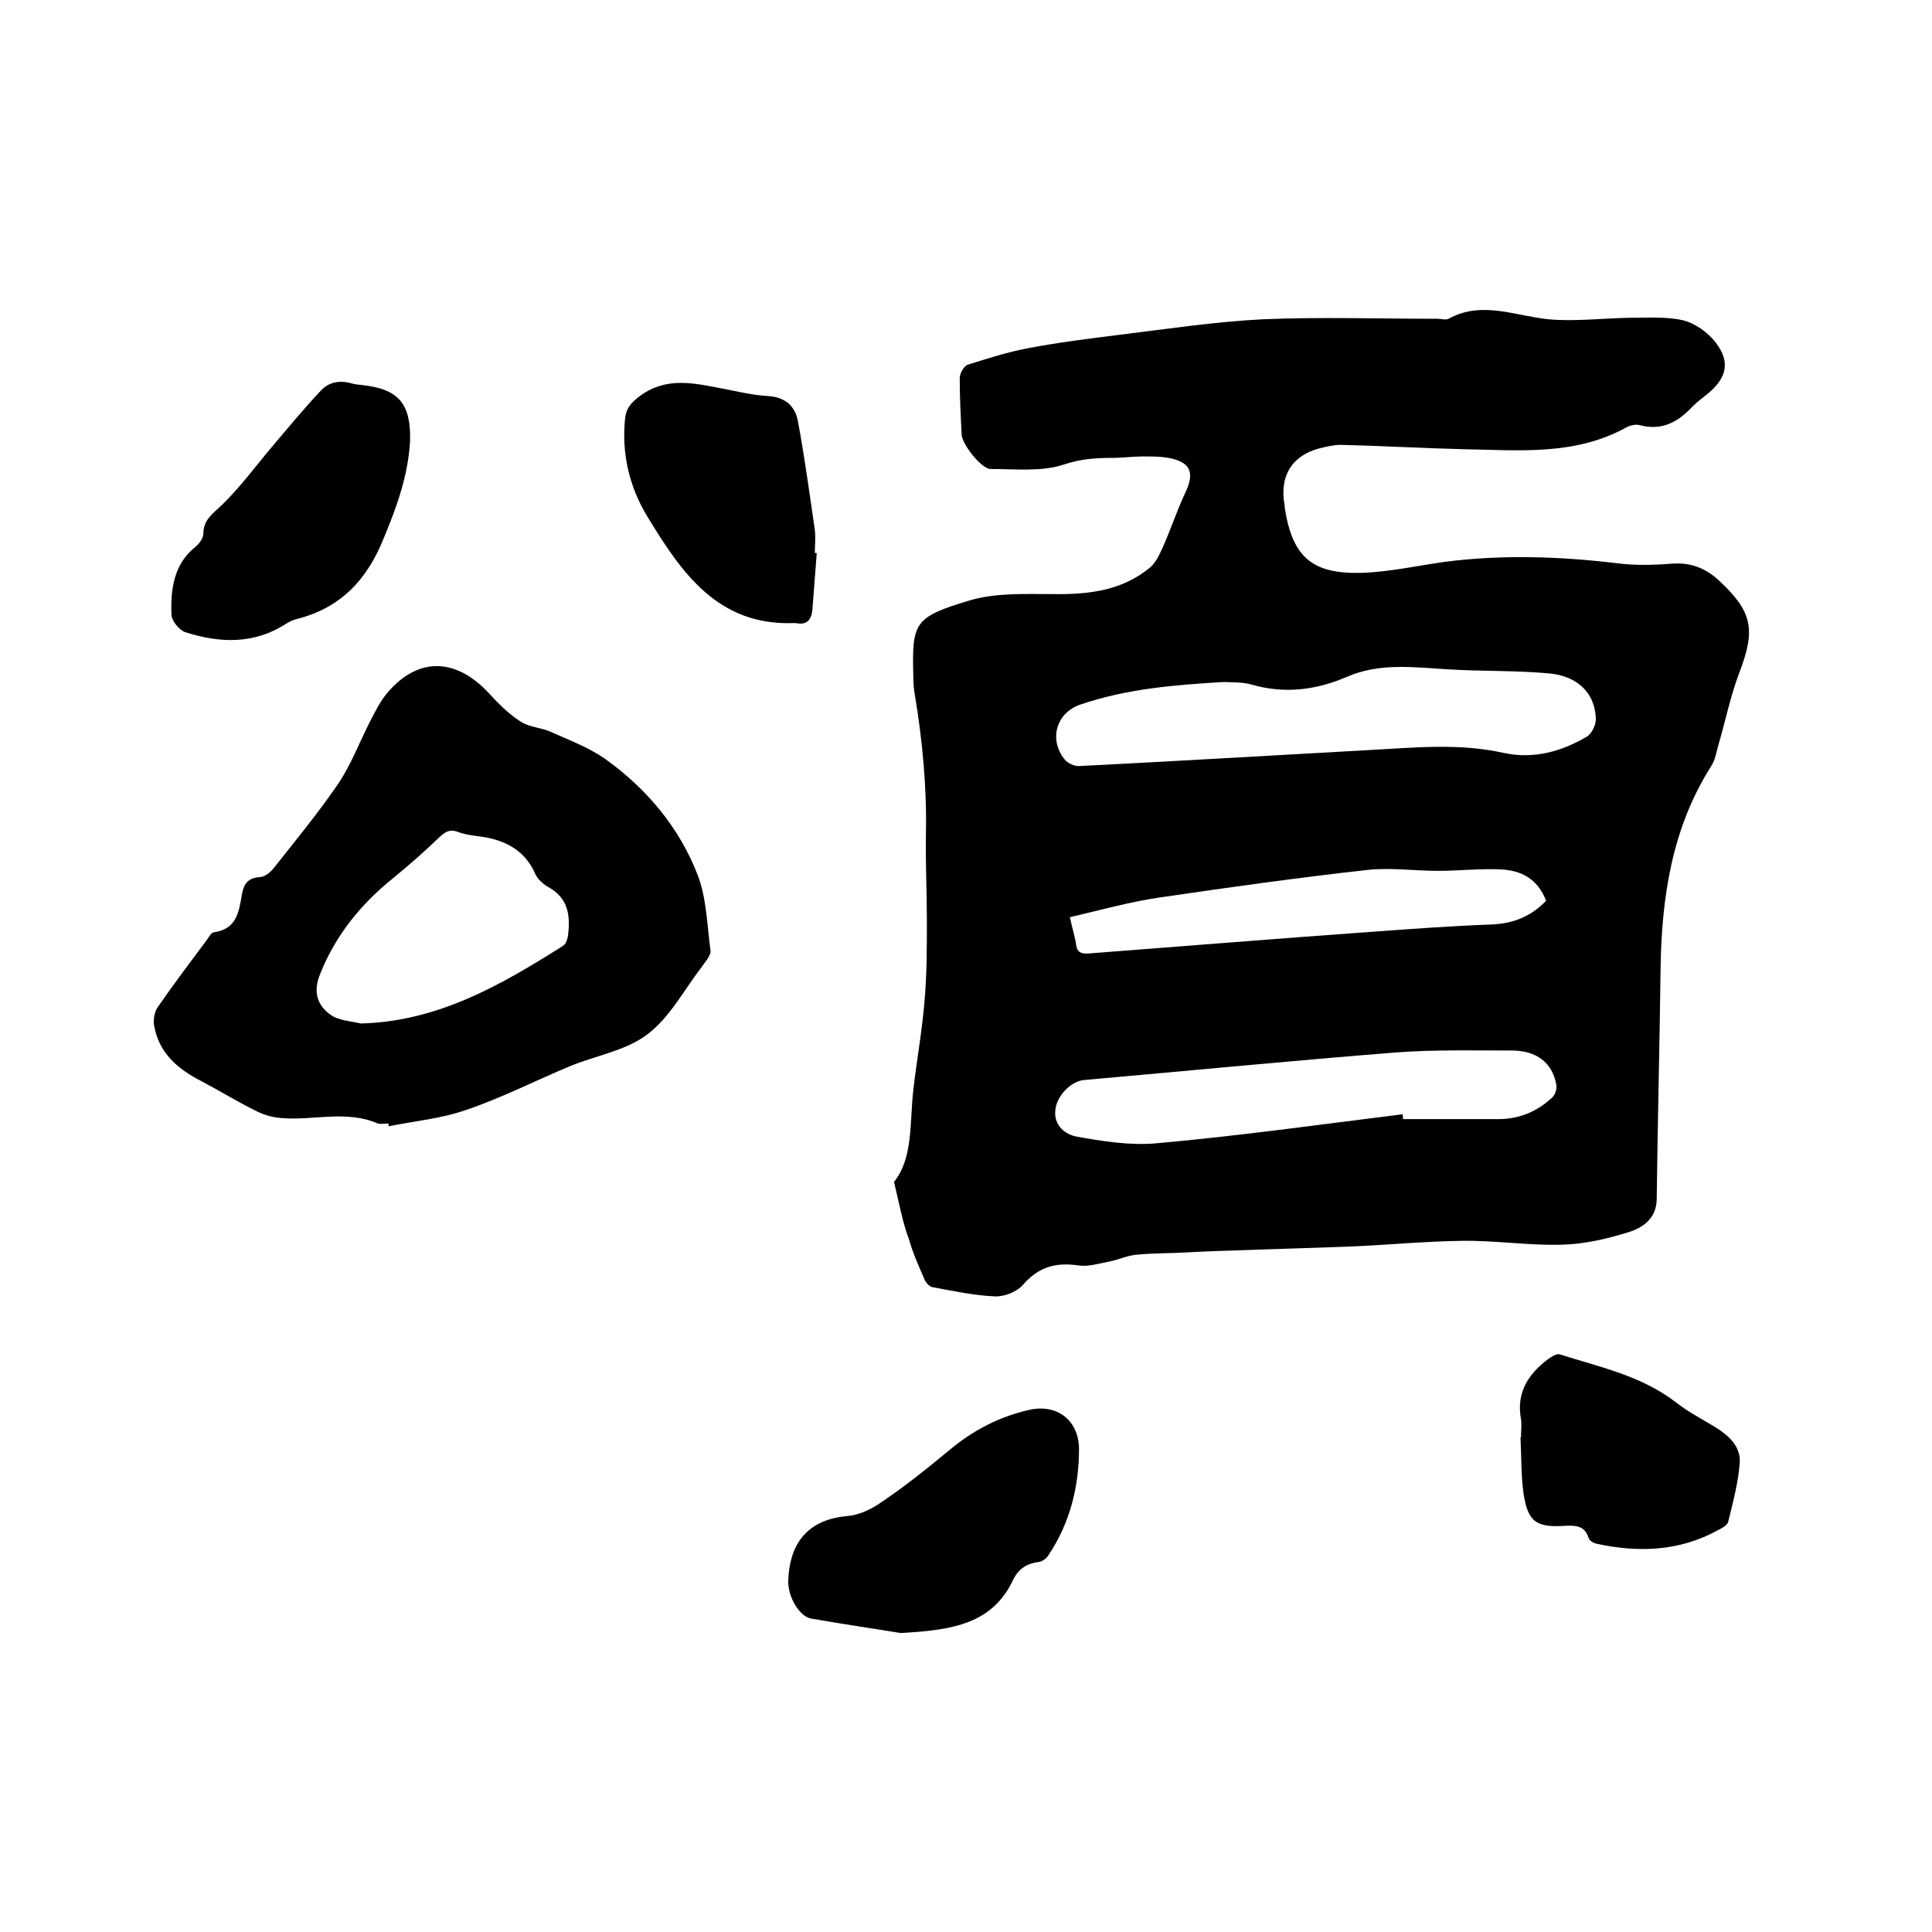
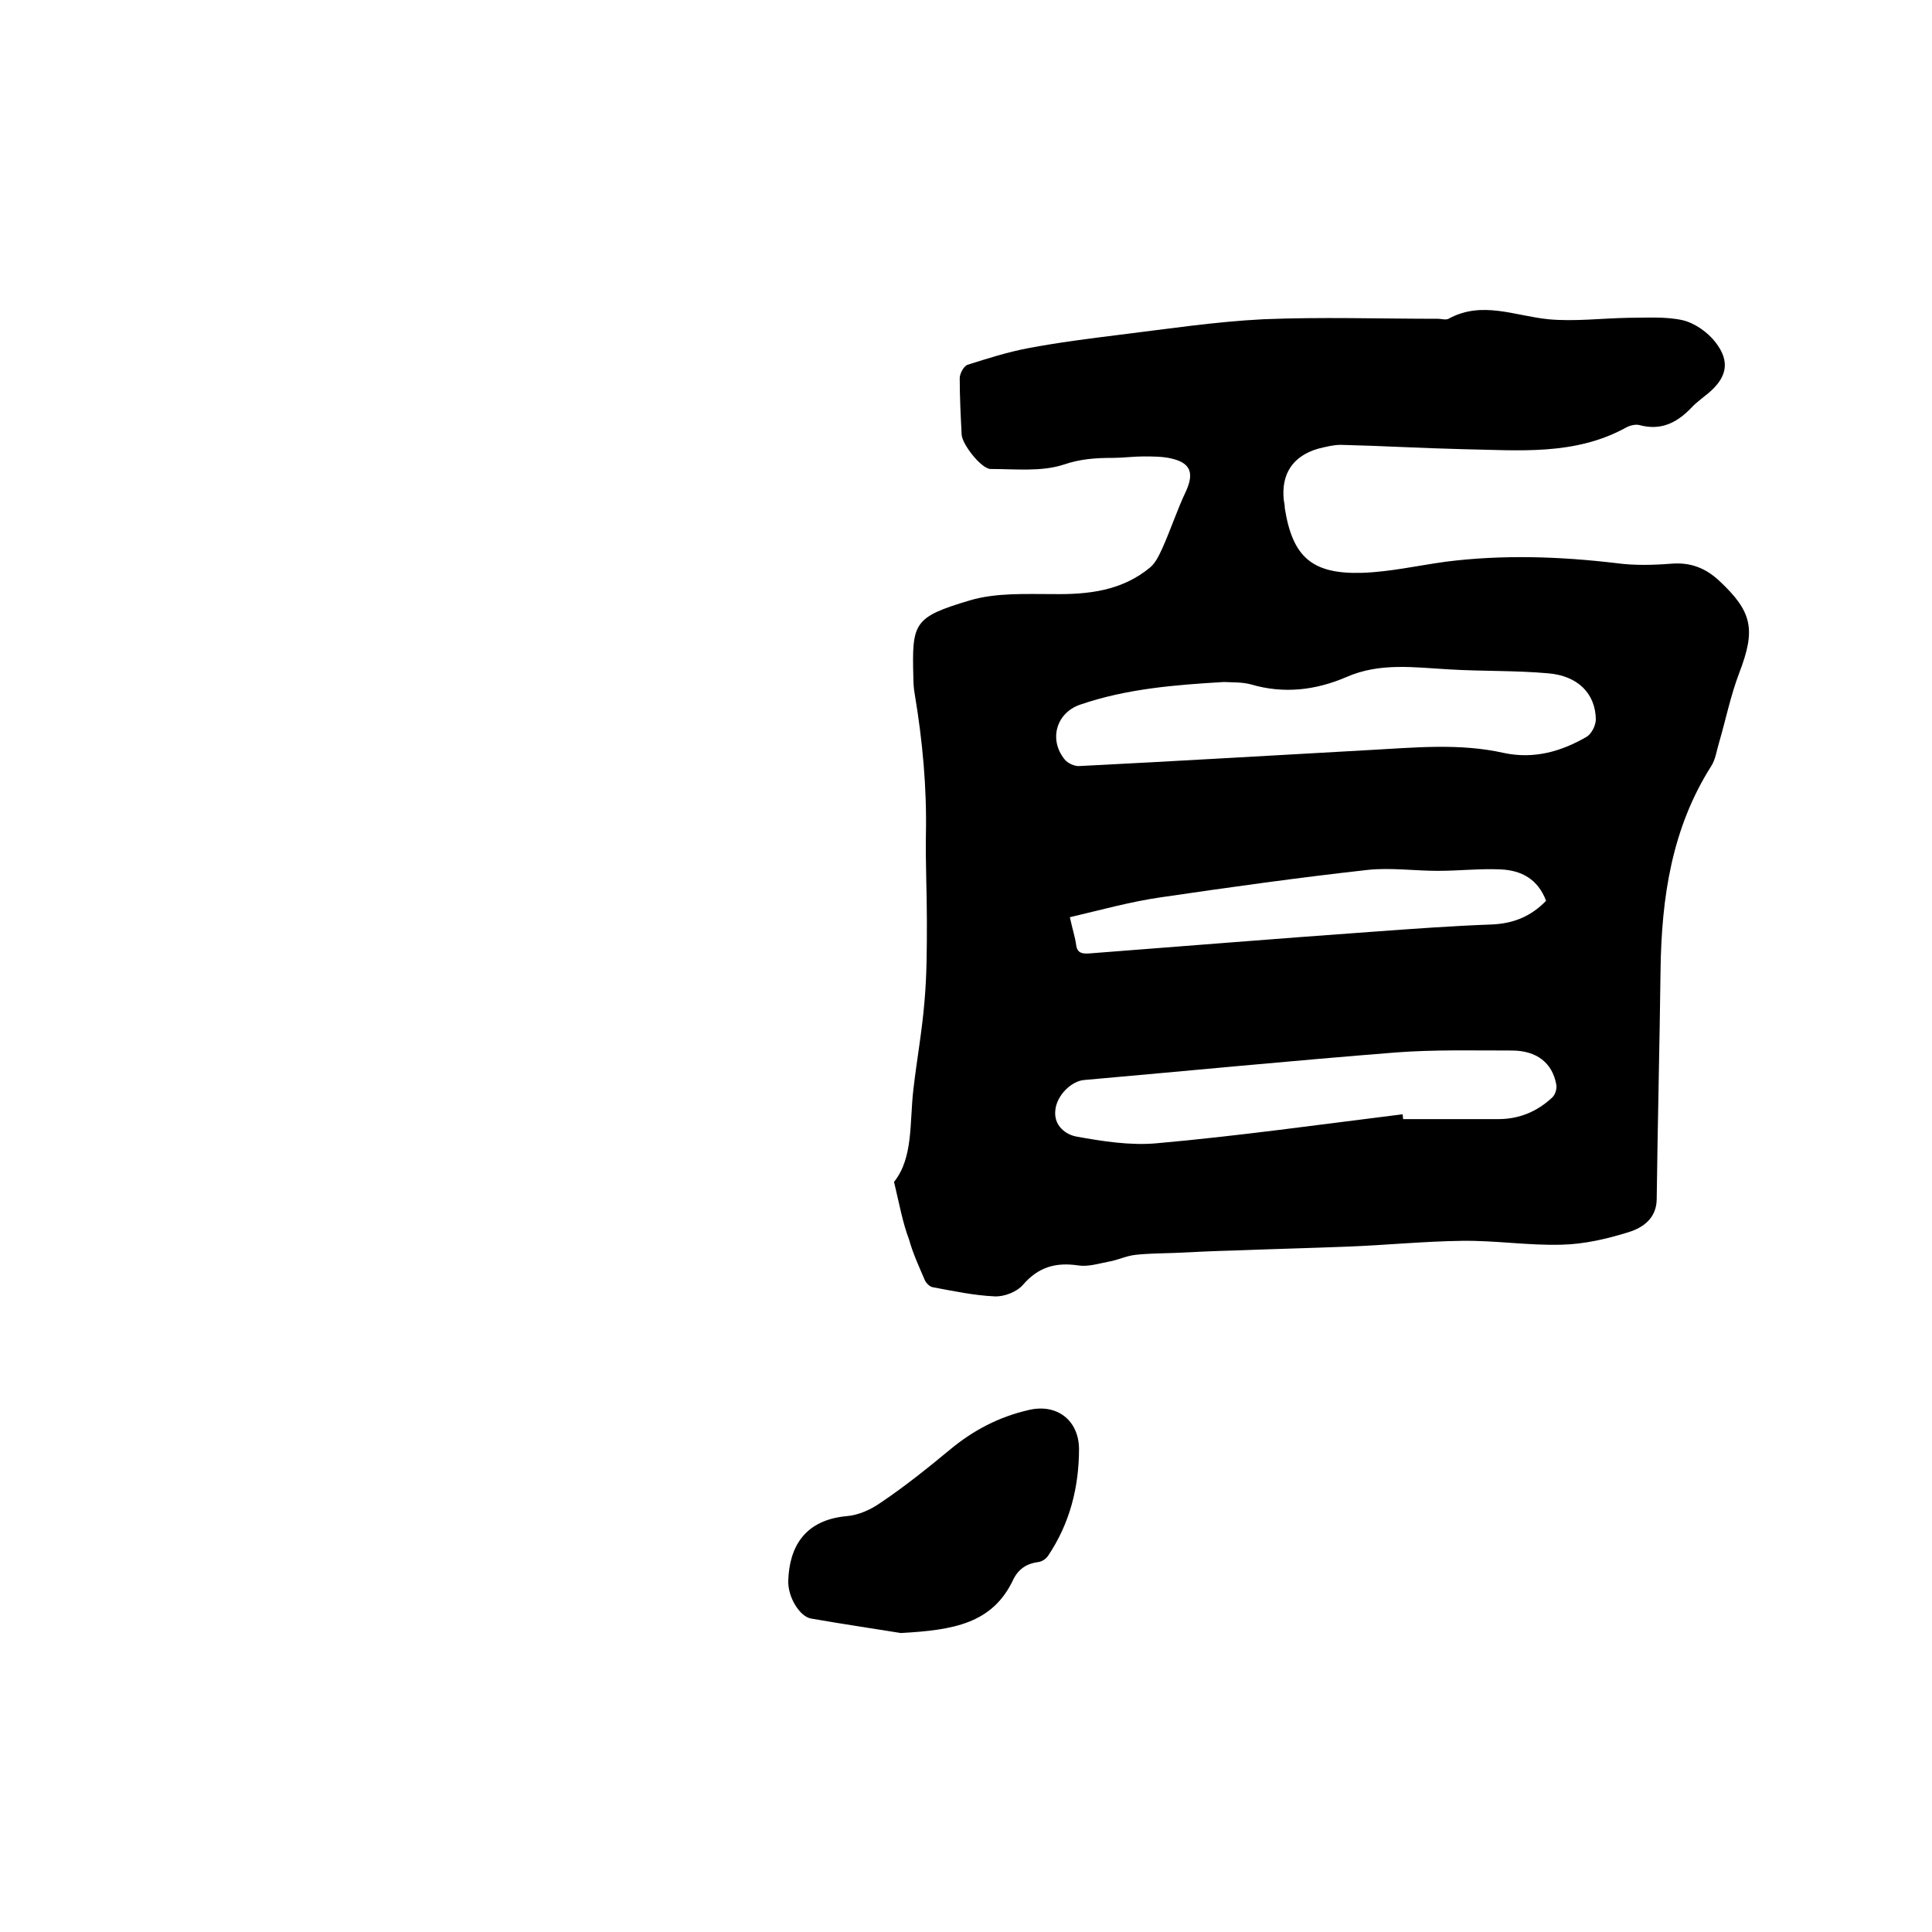
<svg xmlns="http://www.w3.org/2000/svg" enable-background="new 0 0 400 400" viewBox="0 0 400 400">
  <path d="m185.1 244.7c4-5 3.2-12.2 4-19.1.7-6.1 1.8-12.1 2.3-18.2.5-5.6.5-11.2.5-16.8 0-5.9-.3-11.9-.2-17.8.2-9.8-.7-19.4-2.3-29-.2-1.1-.3-2.3-.3-3.5-.3-11.4 0-12.5 11.7-16 5.4-1.6 11.5-1.3 17.3-1.3 7.3.1 14.2-.7 20-5.5 1.2-1 1.9-2.6 2.6-4.1 1.7-3.8 3-7.8 4.8-11.6 1.8-3.9 1-6-3.1-6.9-1.8-.4-3.8-.4-5.7-.4-2.1 0-4.2.3-6.3.3-3.5 0-6.7.2-10.2 1.4-4.6 1.5-10 .9-15.1.9-1.9 0-5.9-5.1-6-7.1-.2-3.9-.4-7.8-.4-11.7 0-1 .9-2.6 1.7-2.8 4.1-1.3 8.2-2.6 12.4-3.4 6.3-1.2 12.7-2 19.1-2.8 9.8-1.2 19.7-2.7 29.6-3.2 12-.5 24.1-.1 36.2-.1.7 0 1.6.3 2.2 0 6.9-3.8 13.7-.6 20.7.1 5.4.5 11-.2 16.5-.3 3.8 0 7.7-.3 11.3.5 2.5.6 5.2 2.5 6.8 4.6 3.1 4 2.3 7.3-1.5 10.5-1.2 1-2.5 1.9-3.6 3.1-3 3.1-6.3 4.7-10.7 3.5-.8-.2-2 .1-2.7.5-10.7 5.9-22.3 4.7-33.8 4.5-8.4-.2-16.9-.7-25.3-.9-1.5 0-3.1.4-4.7.8-5.2 1.5-7.7 5.2-7.1 10.7.1.5.2 1 .2 1.6 1.6 10.1 5.6 13.7 16 13.4 5.8-.2 11.5-1.5 17.3-2.3 11.8-1.5 23.6-1.1 35.4.3 3.7.5 7.6.4 11.4.1 3.9-.3 7 .9 9.8 3.5 7 6.5 7.6 10.2 4.2 19.1-1.8 4.7-2.8 9.7-4.2 14.5-.5 1.6-.7 3.4-1.6 4.8-8.2 12.9-10.3 27.3-10.5 42.2-.2 15.9-.6 31.7-.8 47.6-.1 3.9-2.9 5.8-5.8 6.7-4.5 1.4-9.2 2.5-13.9 2.6-6.8.2-13.7-.9-20.6-.8-7.9.1-15.8.9-23.7 1.2-7.8.3-15.6.5-23.4.8-4.1.1-8.2.3-12.3.5-2.7.1-5.5.1-8.2.4-1.9.2-3.7 1.1-5.5 1.4-2.1.4-4.3 1.1-6.3.8-4.7-.7-8.3.3-11.5 4-1.3 1.5-3.9 2.5-5.9 2.4-4.3-.2-8.5-1.1-12.8-1.9-.6-.1-1.3-.8-1.6-1.4-1.2-2.8-2.5-5.6-3.3-8.5-1.3-3.4-2-7.3-3.1-11.9zm68.3-103.5c-10.2.6-20.2 1.4-29.8 4.7-4.9 1.7-6.5 7.2-3.2 11.3.6.8 2.1 1.5 3.1 1.4 19.9-1 39.9-2.2 59.8-3.3 9.4-.5 18.8-1.5 28.1.6 6.2 1.3 11.8-.3 17-3.3 1.1-.6 2-2.4 2-3.7-.1-5.3-3.7-9-9.9-9.5-6.7-.6-13.5-.4-20.3-.8-7.3-.4-14.5-1.5-21.5 1.6-6.3 2.7-12.9 3.5-19.7 1.5-1.8-.5-3.8-.4-5.6-.5zm37 89.5c0 .3.1.7.1 1h19.7c4.4 0 8.1-1.6 11.2-4.5.6-.6 1-1.8.8-2.7-.8-4.4-4-7-9.2-7-8 0-16.1-.2-24 .4-21.5 1.7-43 3.8-64.5 5.7-2.7.2-5.7 3.2-6 6.2-.4 3.3 2.2 5.1 4.3 5.5 5.5 1 11.2 1.9 16.7 1.4 16.9-1.5 33.9-3.9 50.9-6zm-68.9-40.8c.6 2.7 1.1 4.2 1.3 5.7.2 1.7 1.2 1.9 2.7 1.8 19.6-1.5 39.2-3.1 58.8-4.5 8.2-.6 16.4-1.2 24.6-1.5 4.5-.2 8.1-1.7 11.2-4.9-1.7-4.5-5.1-6.3-9.4-6.5s-8.6.3-13 .3c-4.8 0-9.8-.7-14.5-.2-14.4 1.6-28.7 3.6-43 5.7-6.2.9-12.3 2.6-18.7 4.1z" />
-   <path d="m80.4 232.6c-.7 0-1.6.2-2.2 0-6.5-2.8-13.2-.6-19.7-1.1-1.8-.1-3.7-.6-5.3-1.4-3.9-1.9-7.6-4.2-11.4-6.2-4.9-2.5-8.9-5.8-9.9-11.6-.2-1.2.1-2.8.7-3.7 3.3-4.8 6.8-9.4 10.3-14.1.4-.6.9-1.5 1.5-1.5 4.7-.7 5.1-4.4 5.7-7.9.4-2.1 1.2-3.3 3.6-3.5 1.1 0 2.3-1 3-1.9 4.5-5.7 9.2-11.4 13.3-17.4 2.7-4 4.4-8.6 6.6-12.9 1.1-2.1 2.2-4.4 3.8-6.2 6.3-7.2 14-7 20.8.3 2 2.2 4.1 4.3 6.6 5.9 1.8 1.2 4.3 1.2 6.4 2.2 3.8 1.7 7.8 3.2 11.2 5.6 8.6 6.2 15.3 14.2 19.1 24.1 1.8 4.8 1.9 10.3 2.6 15.5.1.5-.3 1.2-.6 1.7-.4.6-.9 1.2-1.3 1.8-3.6 4.7-6.5 10.3-11.1 13.8-4.4 3.4-10.6 4.4-16 6.6-7.2 3-14.2 6.6-21.6 9.1-5.1 1.8-10.7 2.3-16.1 3.4.1-.3.1-.4 0-.6zm-5.7-20.7c16-.4 29.1-8 41.9-16.1.6-.4.9-1.4 1-2.1.5-4.1.1-7.7-4-10-1.1-.6-2.2-1.6-2.7-2.6-2.3-5.4-6.8-7.4-12.2-8-1.4-.2-2.7-.4-4-.9-1.7-.6-2.6.1-3.8 1.2-3 2.9-6.2 5.7-9.5 8.4-6.7 5.4-11.9 11.8-15.1 19.8-1.5 3.6-.7 6.4 2 8.4 1.7 1.3 4.3 1.4 6.4 1.9z" />
  <path d="m186.5 338.1c-4.9-.8-11.7-1.8-18.6-3-2.3-.4-4.8-4.4-4.7-7.8.2-6.9 3.3-12.6 12.1-13.4 2.5-.2 5.1-1.4 7.2-2.9 4.9-3.3 9.5-7 14.1-10.8 4.9-4.1 10.3-6.9 16.5-8.3 5.7-1.3 10.2 2.1 10.3 8 0 8-1.9 15.5-6.4 22.2-.4.6-1.2 1.2-2 1.3-2.4.3-4.1 1.4-5.2 3.6-4.3 9.2-12.5 10.5-23.3 11.1z" />
-   <path d="m84.9 91.3c-.4 7.1-2.7 13.5-5.4 20-3.5 8.8-9 14.6-18.2 16.9-.7.2-1.4.5-2 .9-6.6 4.3-13.7 4.1-20.9 1.8-1.3-.4-2.9-2.4-2.9-3.7-.2-5.3.5-10.5 5.1-14.1.7-.6 1.5-1.7 1.5-2.6 0-2.9 2-4.2 3.9-6 3.8-3.7 7-8.1 10.4-12.1 3.3-3.9 6.6-7.9 10.1-11.6 1.7-1.8 4-2.1 6.4-1.4.6.2 1.2.2 1.9.3 7.7.8 10.3 3.8 10.1 11.6z" />
-   <path d="m169.1 114.5c-.3 3.9-.6 7.8-.9 11.7-.2 2.1-1.1 3.3-3.5 2.8-.1 0-.2 0-.3 0-15.9.6-23.4-10.6-30.4-22.1-3.7-6.1-5.3-12.9-4.6-20.1.2-2.3 1.3-3.5 3.2-4.9 5.4-3.9 11-2.6 16.7-1.5 3.2.6 6.4 1.4 9.7 1.6 3.5.2 5.6 2 6.2 5.2 1.4 7.5 2.4 15 3.5 22.5.2 1.6 0 3.2 0 4.8z" />
-   <path d="m314.9 297.6c0-1.3.2-2.6 0-3.8-1-5.5 1.5-9.3 5.6-12.4.7-.5 1.8-1.2 2.4-1 8.2 2.6 16.8 4.4 23.9 9.8 2.5 2 5.4 3.5 8.2 5.2s5.4 4 5.2 7.4c-.3 4.1-1.4 8.2-2.4 12.3-.2.7-1.3 1.3-2.1 1.7-8 4.4-16.5 4.7-25.2 2.8-.6-.1-1.5-.7-1.6-1.2-.8-2.5-2.6-2.6-4.8-2.5-6.1.4-7.8-.8-8.7-6.9-.5-3.8-.4-7.6-.6-11.4z" />
</svg>